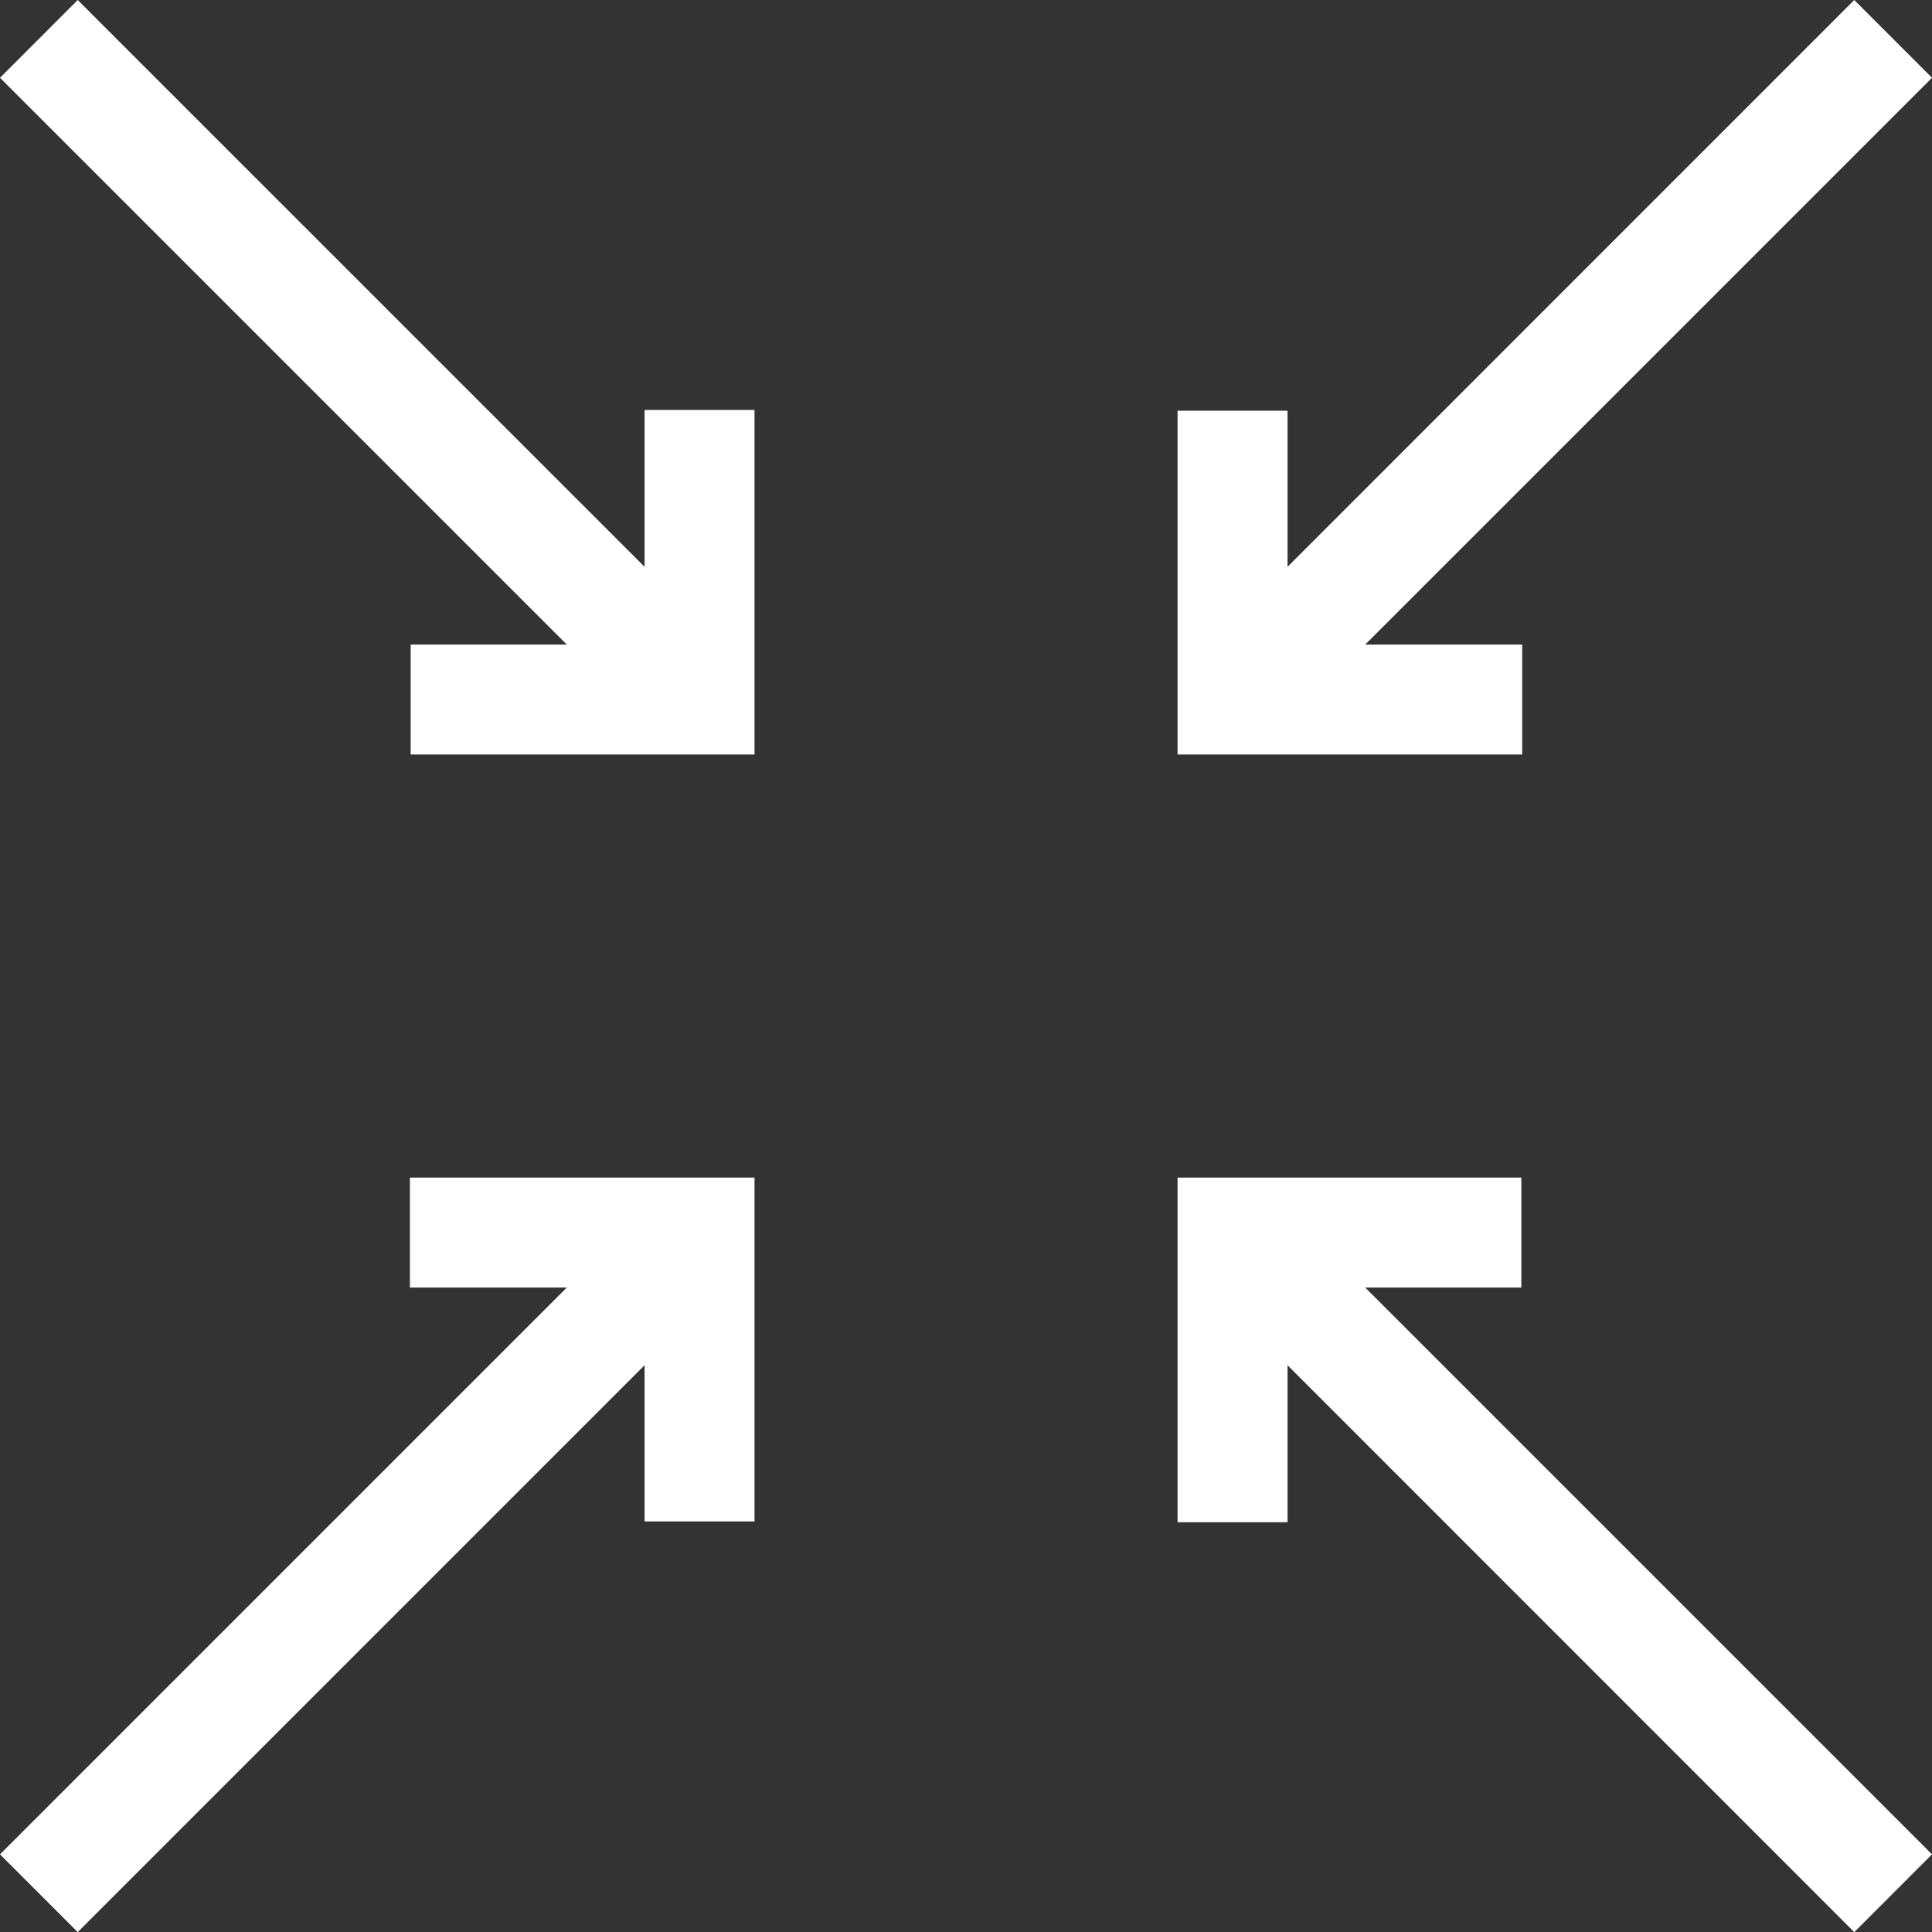
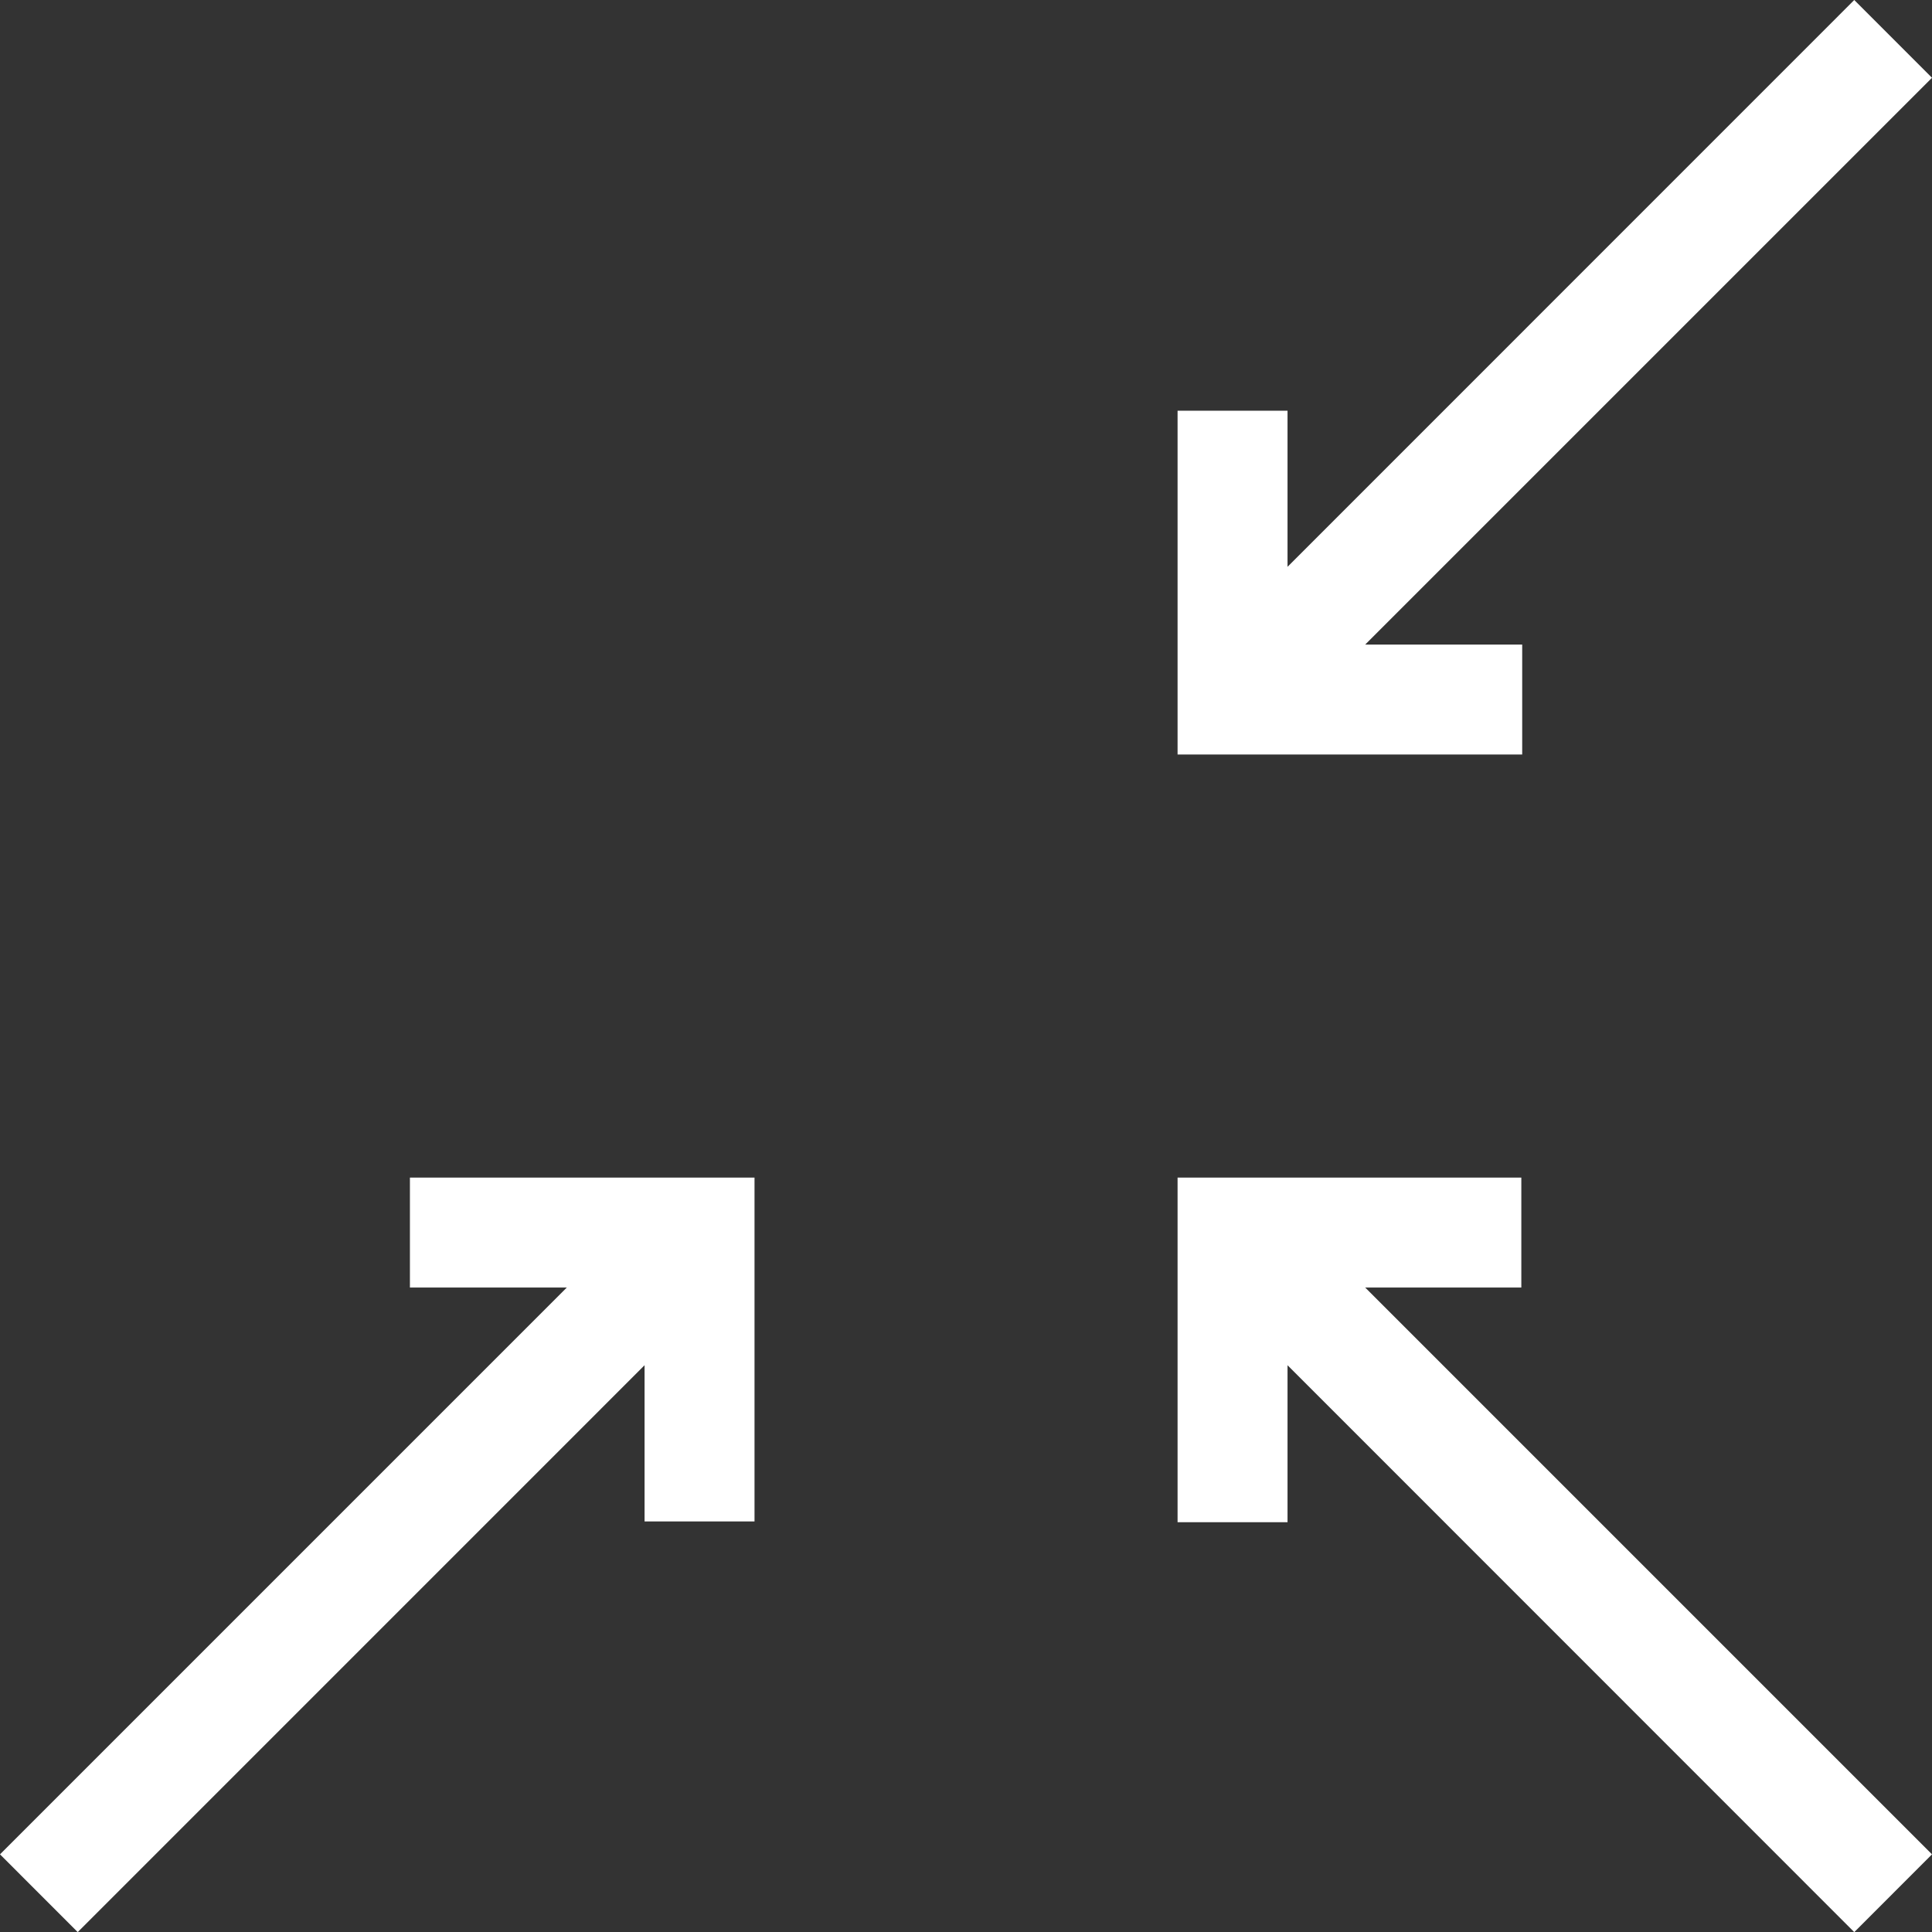
<svg xmlns="http://www.w3.org/2000/svg" id="Capa_1" viewBox="0 0 824.04 824.09">
  <rect x="0" y="0" width="824.04" height="824.09" fill="#333333" stroke="none" />
  <defs>
    <style>.cls-1{fill:#fff;}</style>
  </defs>
  <polygon class="cls-1" points="502.26 649.25 549.16 649.25 549.16 582.3 790.88 824.09 824.04 790.92 582.28 549.16 648.88 549.16 648.88 502.26 502.26 502.26 502.26 649.25" />
-   <polygon class="cls-1" points="321.82 174.85 274.92 174.85 274.92 241.76 33.15 0 0 33.18 241.76 274.93 175.16 274.93 175.16 321.82 321.82 321.82 321.82 174.85" />
  <polygon class="cls-1" points="321.82 648.92 321.82 502.26 174.84 502.26 174.84 549.16 241.76 549.16 0 790.92 33.15 824.09 274.92 582.3 274.92 648.92 321.82 648.92" />
  <polygon class="cls-1" points="502.26 175.17 502.26 321.82 649.25 321.82 649.25 274.93 582.28 274.93 824.04 33.18 790.88 0 549.16 241.76 549.16 175.17 502.26 175.17" />
</svg>